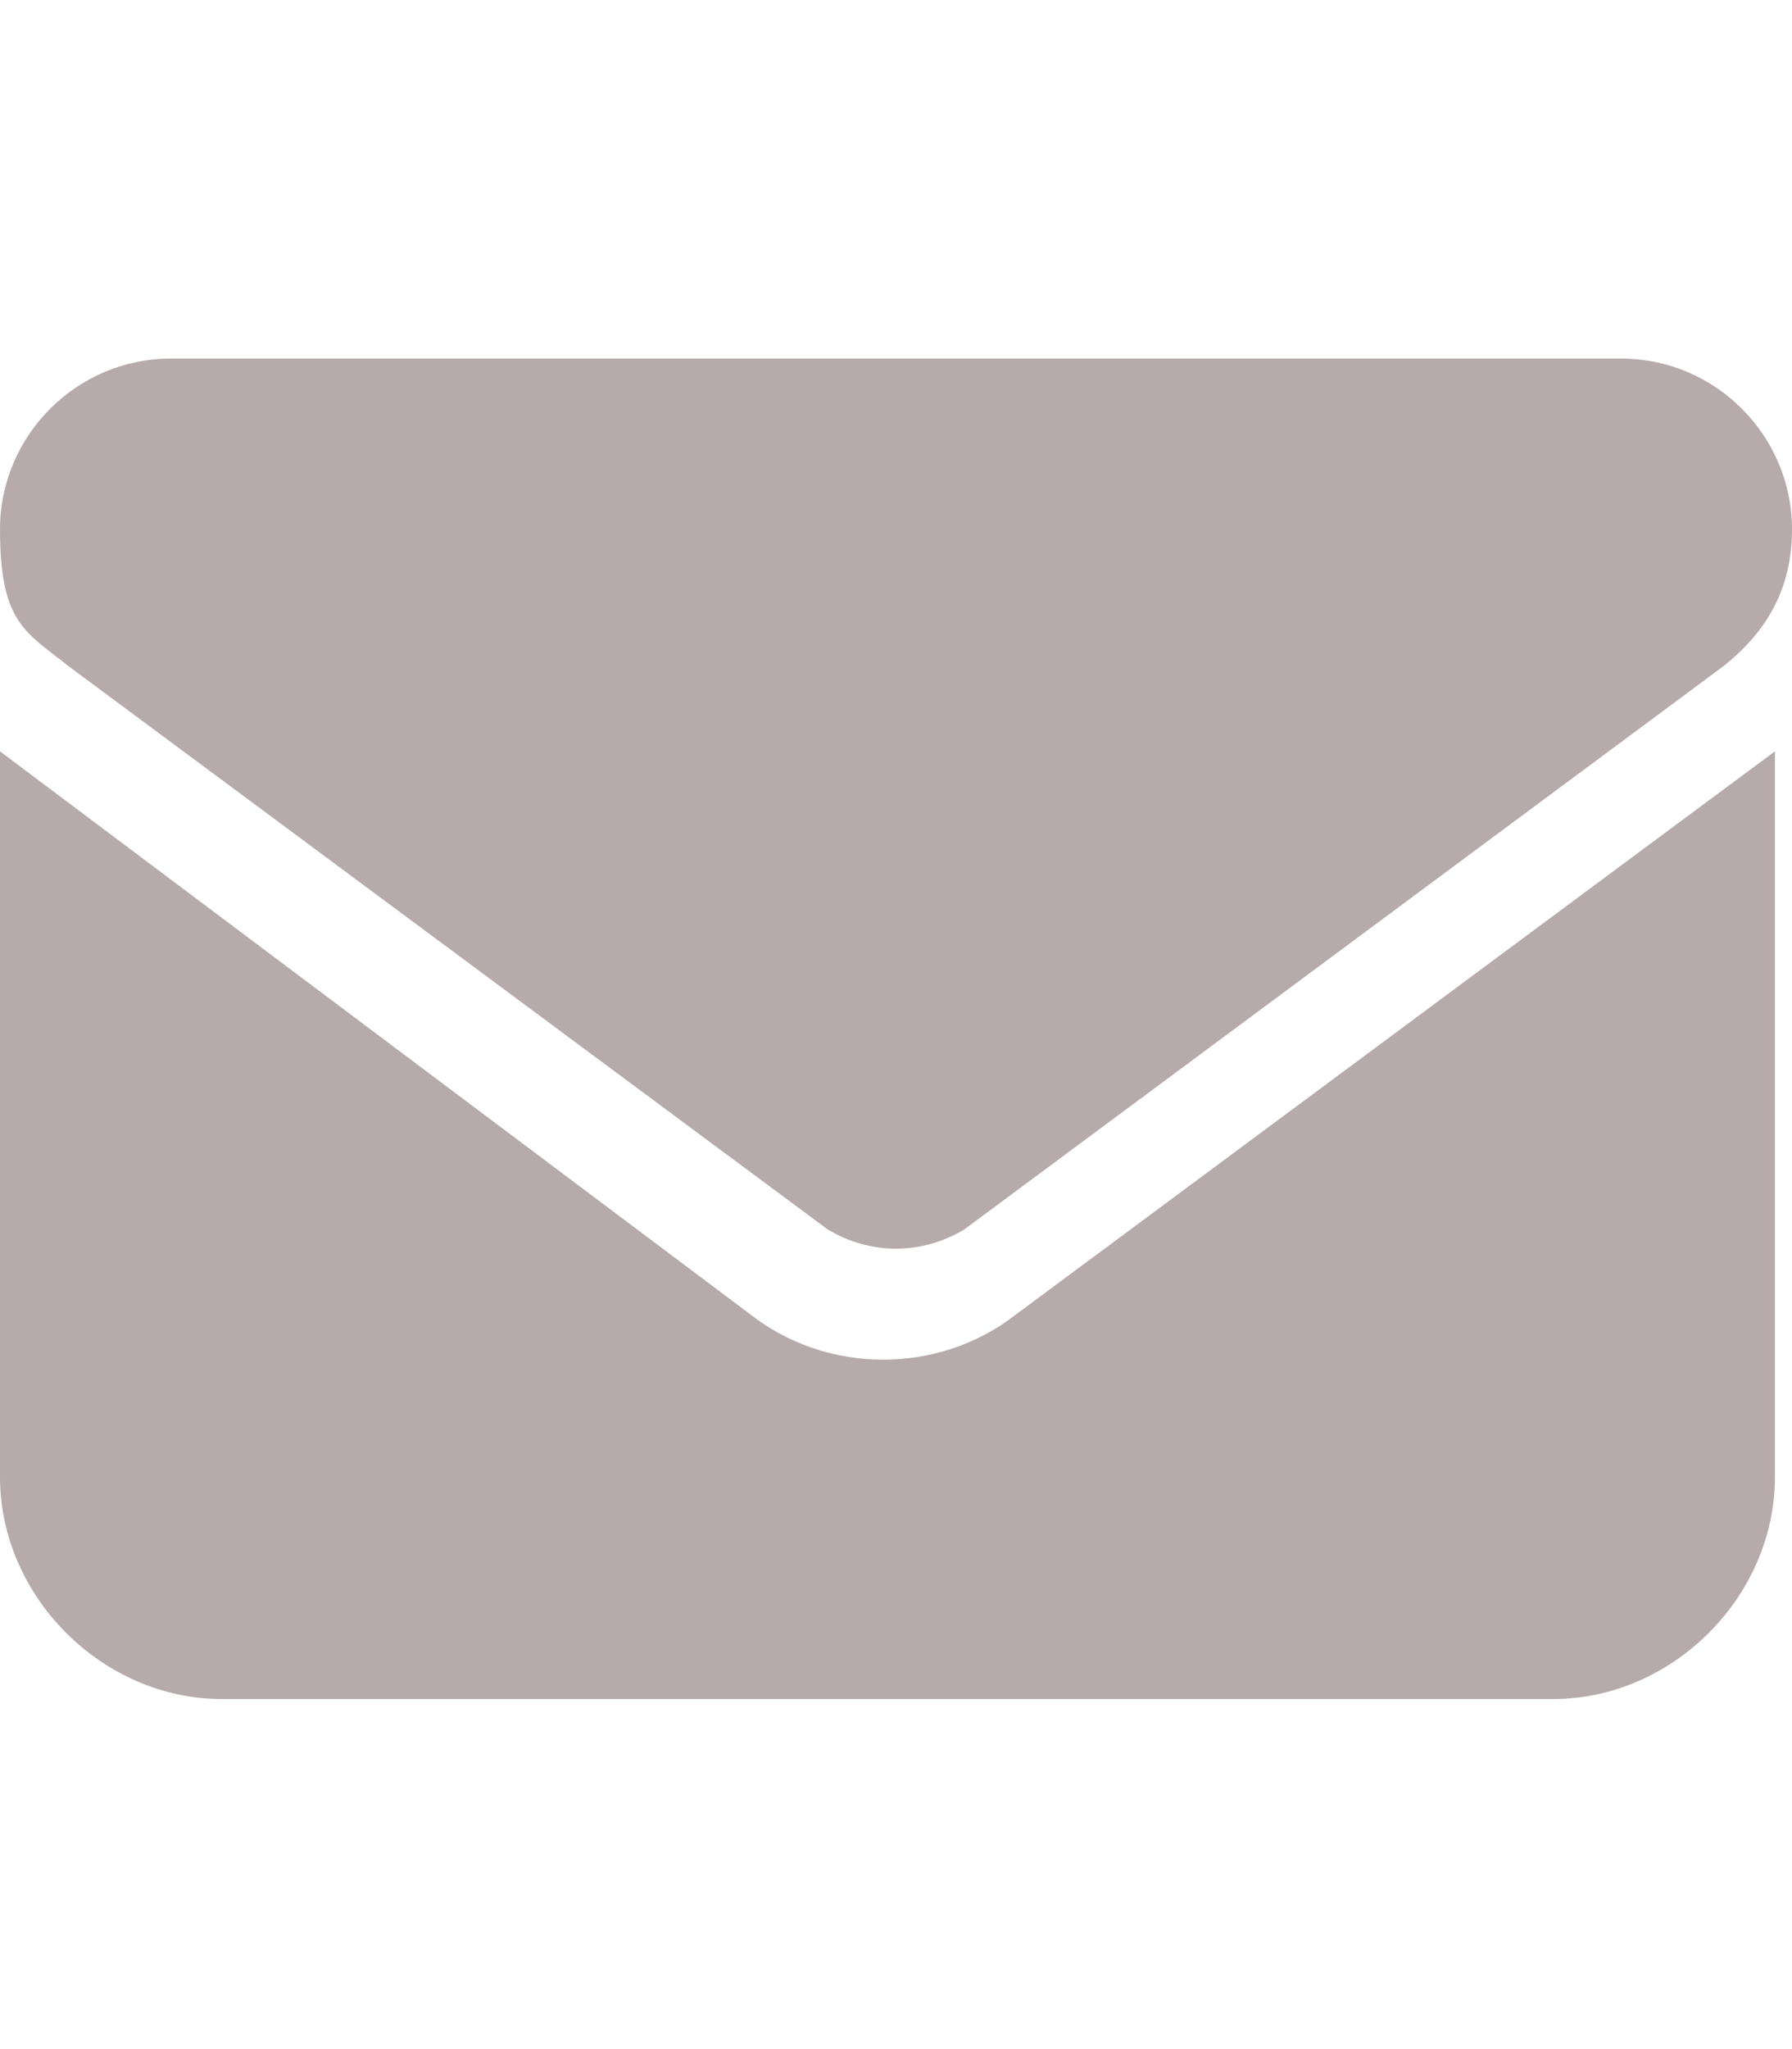
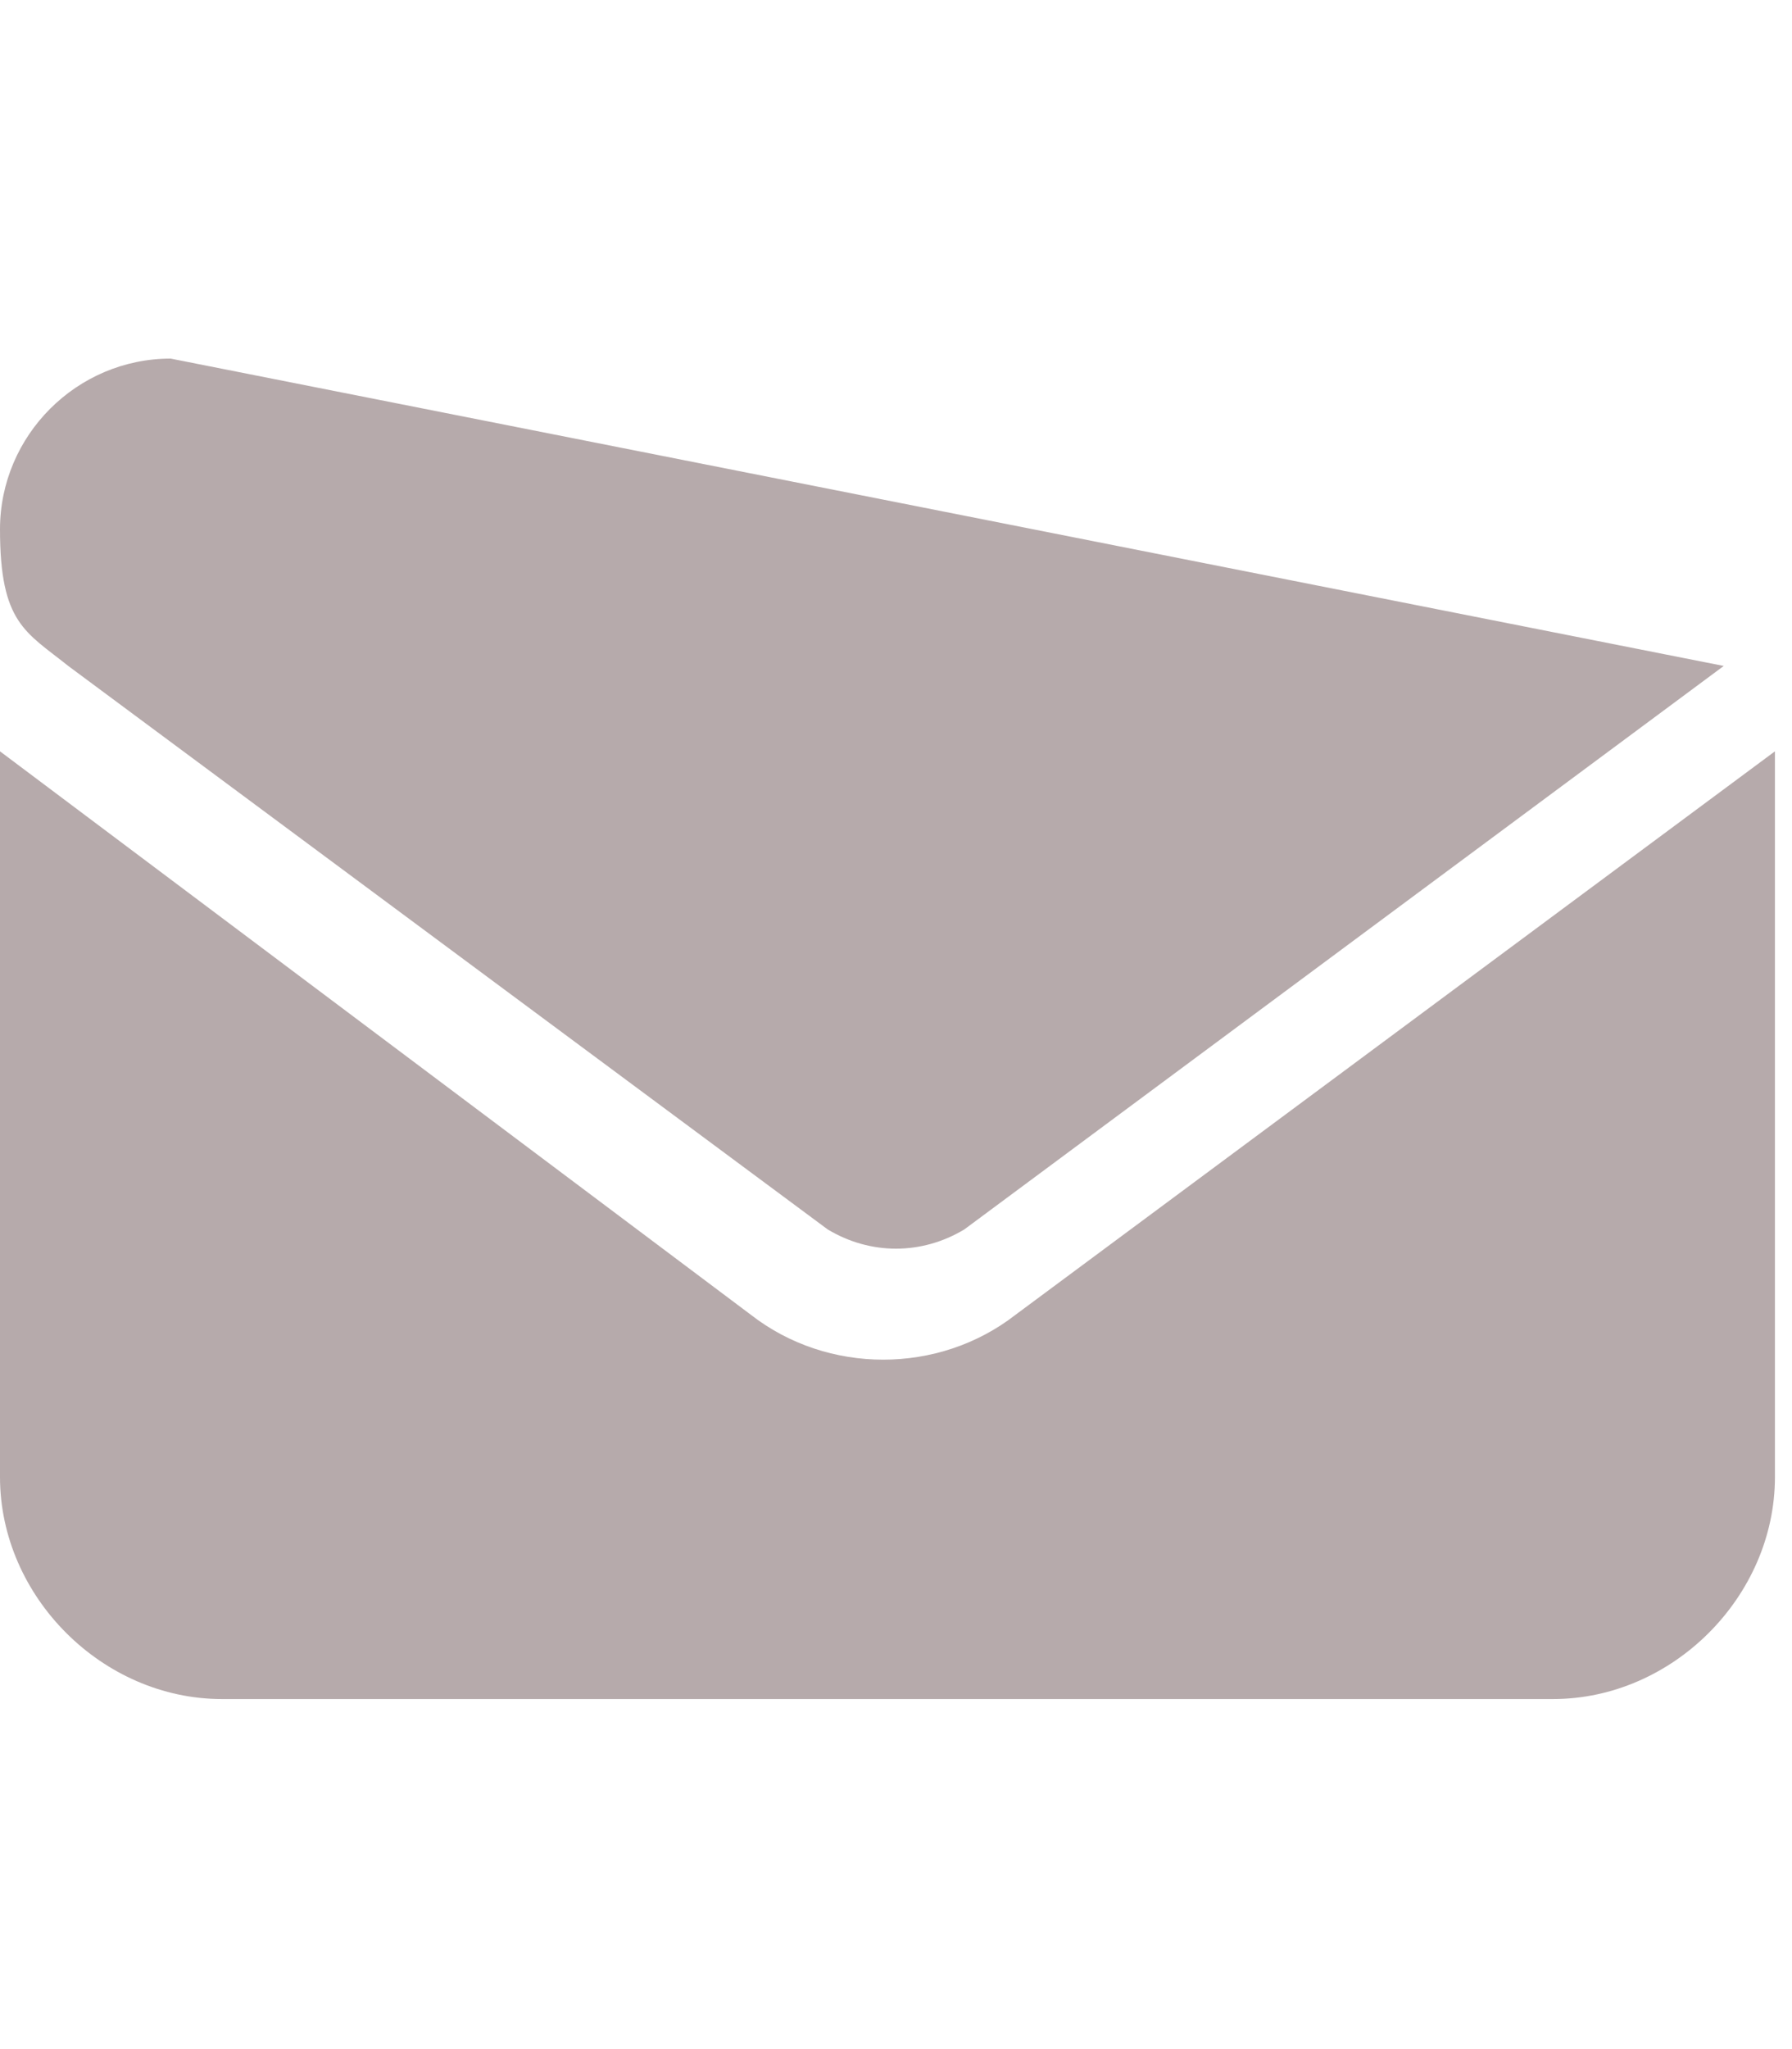
<svg xmlns="http://www.w3.org/2000/svg" id="Ebene_1" version="1.1" viewBox="0 0 21 24">
  <defs>
    <style>
      .st0 {
        fill: #b6aaab;
      }
    </style>
  </defs>
-   <path class="st0" d="M2,4.2C.9,4.2,0,5.1,0,6.2s.3,1.2.8,1.6l8.9,6.6c.5.3,1.1.3,1.6,0l8.9-6.6c.5-.4.8-.9.8-1.6,0-1.1-.9-2-2-2,0,0-16.9,0-16.9,0ZM0,8.8v8.5c0,1.4,1.2,2.6,2.6,2.6h15.6c1.4,0,2.6-1.2,2.6-2.6v-8.5l-8.9,6.6c-.9.7-2.2.7-3.1,0L0,8.8Z" />
+   <path class="st0" d="M2,4.2C.9,4.2,0,5.1,0,6.2s.3,1.2.8,1.6l8.9,6.6c.5.3,1.1.3,1.6,0l8.9-6.6ZM0,8.8v8.5c0,1.4,1.2,2.6,2.6,2.6h15.6c1.4,0,2.6-1.2,2.6-2.6v-8.5l-8.9,6.6c-.9.7-2.2.7-3.1,0L0,8.8Z" />
</svg>